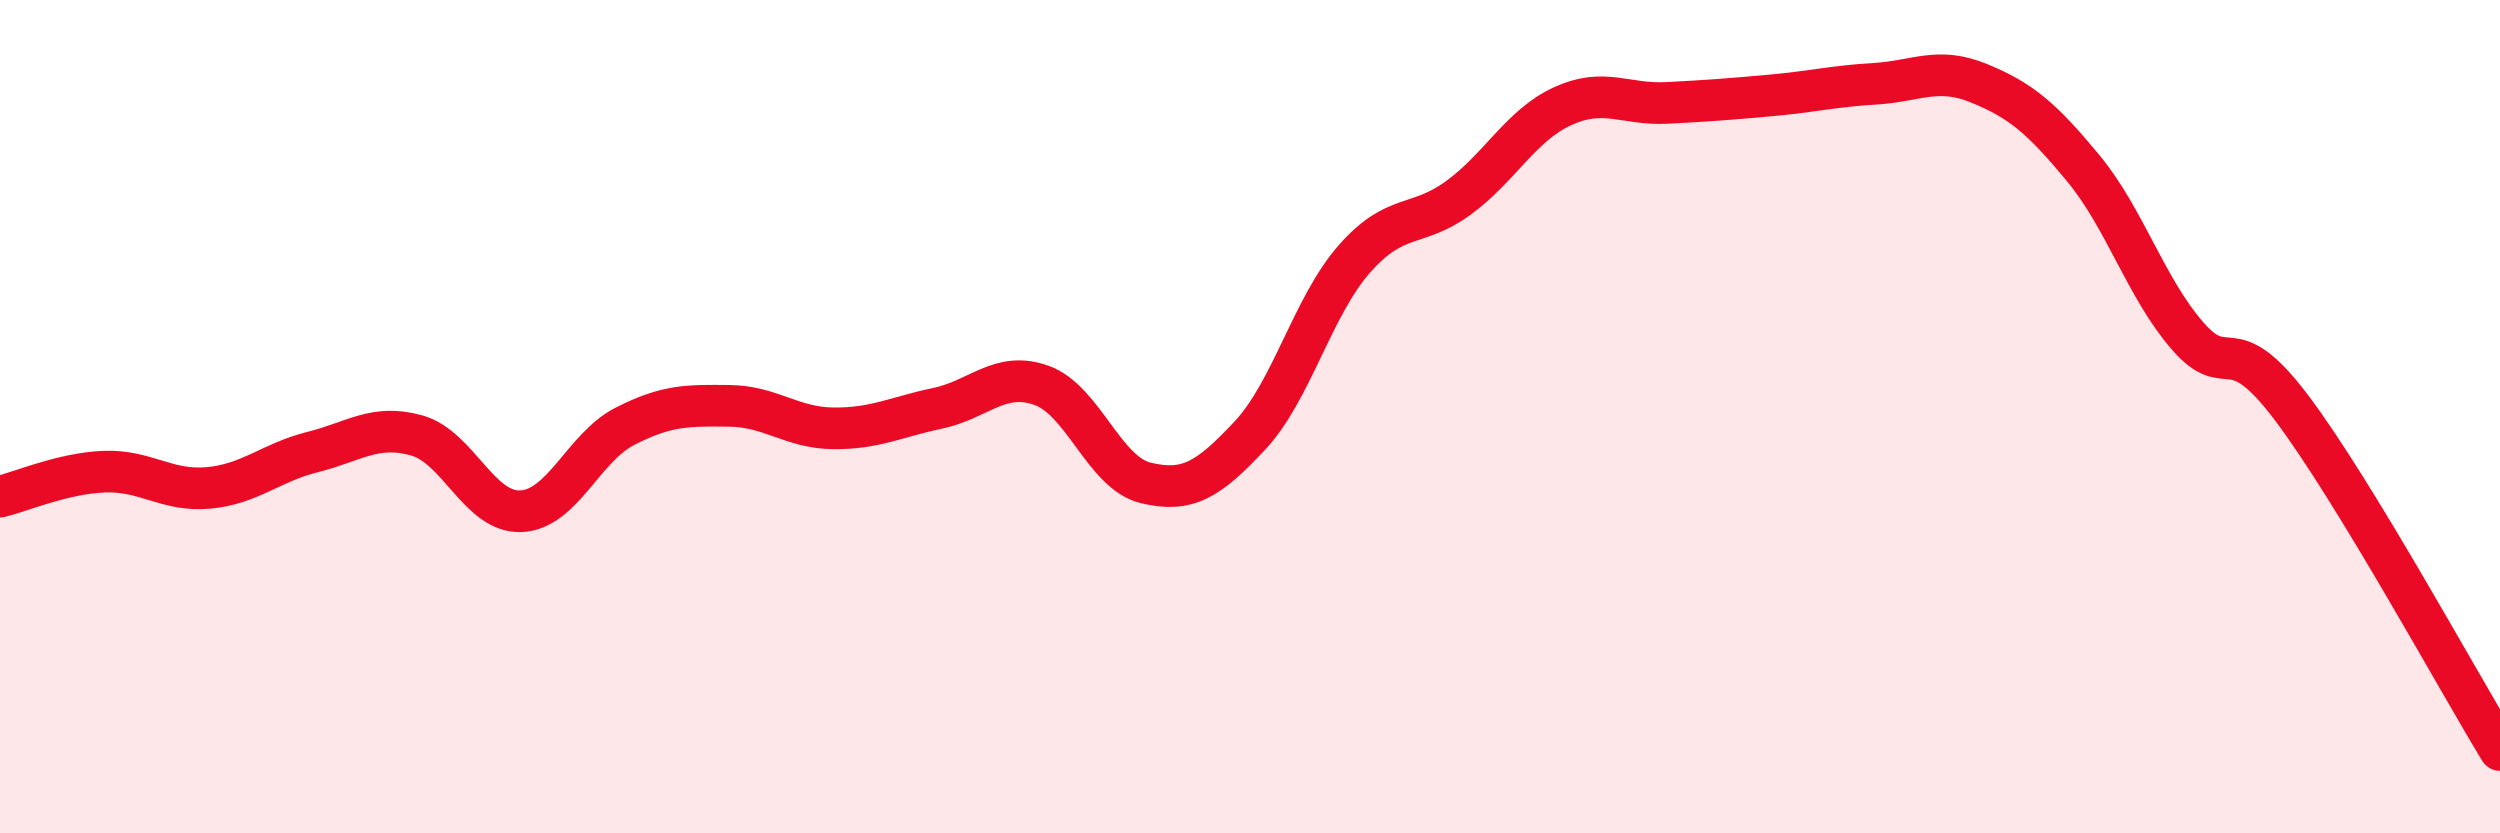
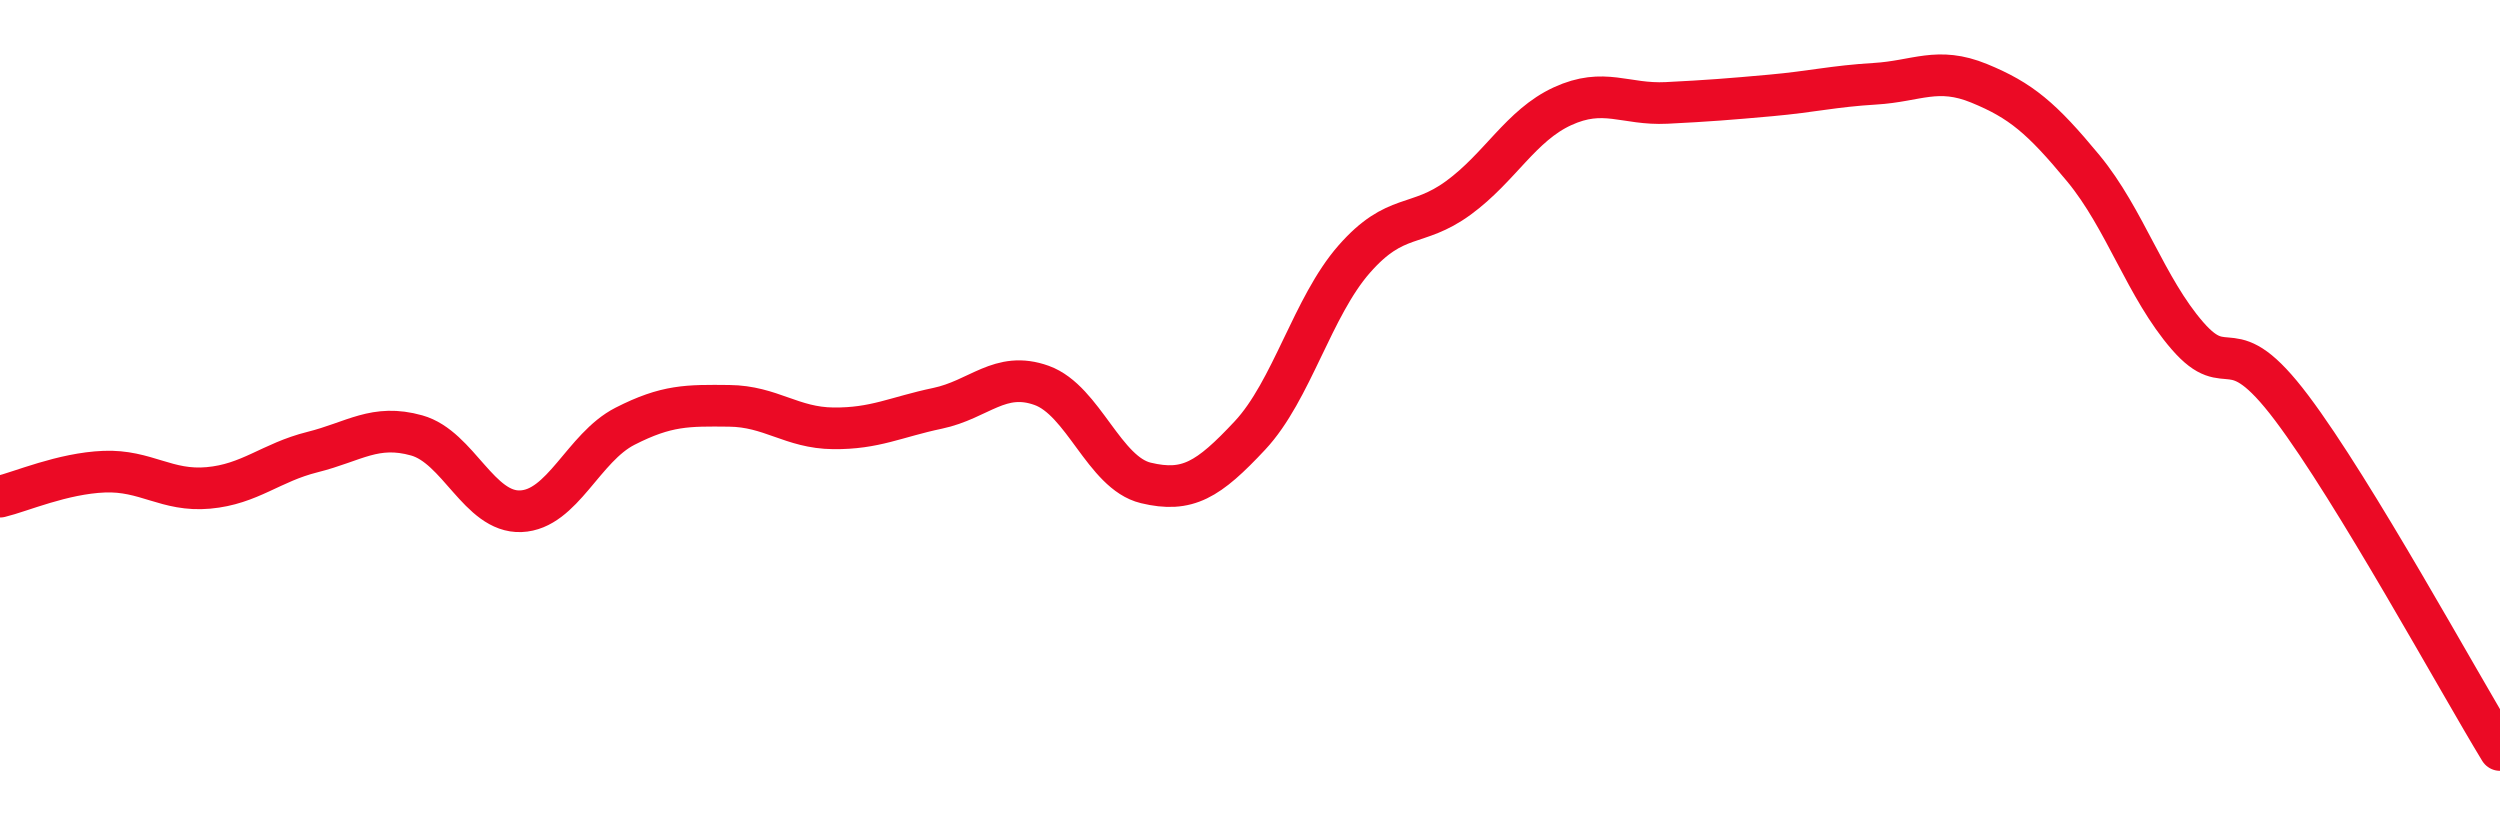
<svg xmlns="http://www.w3.org/2000/svg" width="60" height="20" viewBox="0 0 60 20">
-   <path d="M 0,11.92 C 0.5,11.8 1.5,11.36 2.5,11.32 C 3.5,11.28 4,11.8 5,11.71 C 6,11.62 6.5,11.1 7.5,10.85 C 8.5,10.6 9,10.17 10,10.45 C 11,10.73 11.5,12.31 12.5,12.27 C 13.5,12.23 14,10.74 15,10.23 C 16,9.72 16.5,9.73 17.5,9.74 C 18.5,9.75 19,10.27 20,10.28 C 21,10.29 21.5,10.01 22.5,9.8 C 23.5,9.59 24,8.89 25,9.25 C 26,9.61 26.5,11.35 27.5,11.59 C 28.5,11.83 29,11.52 30,10.45 C 31,9.38 31.5,7.36 32.5,6.22 C 33.5,5.08 34,5.48 35,4.75 C 36,4.02 36.5,3.01 37.5,2.55 C 38.5,2.09 39,2.52 40,2.47 C 41,2.42 41.5,2.38 42.5,2.29 C 43.5,2.2 44,2.07 45,2.01 C 46,1.95 46.5,1.59 47.5,2 C 48.5,2.41 49,2.83 50,4.04 C 51,5.25 51.5,6.91 52.5,8.06 C 53.5,9.21 53.5,7.8 55,9.79 C 56.5,11.78 59,16.36 60,18L60 20L0 20Z" fill="#EB0A25" opacity="0.1" stroke-linecap="round" stroke-linejoin="round" />
  <path d="M 0,11.92 C 0.5,11.8 1.5,11.36 2.5,11.32 C 3.5,11.28 4,11.8 5,11.71 C 6,11.62 6.5,11.1 7.5,10.85 C 8.5,10.6 9,10.17 10,10.45 C 11,10.73 11.5,12.31 12.5,12.27 C 13.5,12.23 14,10.74 15,10.23 C 16,9.72 16.5,9.73 17.5,9.74 C 18.5,9.75 19,10.27 20,10.28 C 21,10.29 21.5,10.01 22.5,9.8 C 23.5,9.59 24,8.89 25,9.25 C 26,9.61 26.5,11.35 27.5,11.59 C 28.5,11.83 29,11.52 30,10.45 C 31,9.38 31.5,7.36 32.5,6.22 C 33.5,5.08 34,5.48 35,4.75 C 36,4.02 36.5,3.01 37.5,2.55 C 38.5,2.09 39,2.52 40,2.47 C 41,2.42 41.5,2.38 42.5,2.29 C 43.5,2.2 44,2.07 45,2.01 C 46,1.95 46.5,1.59 47.5,2 C 48.5,2.41 49,2.83 50,4.04 C 51,5.25 51.5,6.91 52.5,8.06 C 53.5,9.21 53.5,7.8 55,9.79 C 56.5,11.78 59,16.36 60,18" stroke="#EB0A25" stroke-width="1" fill="none" stroke-linecap="round" stroke-linejoin="round" />
</svg>